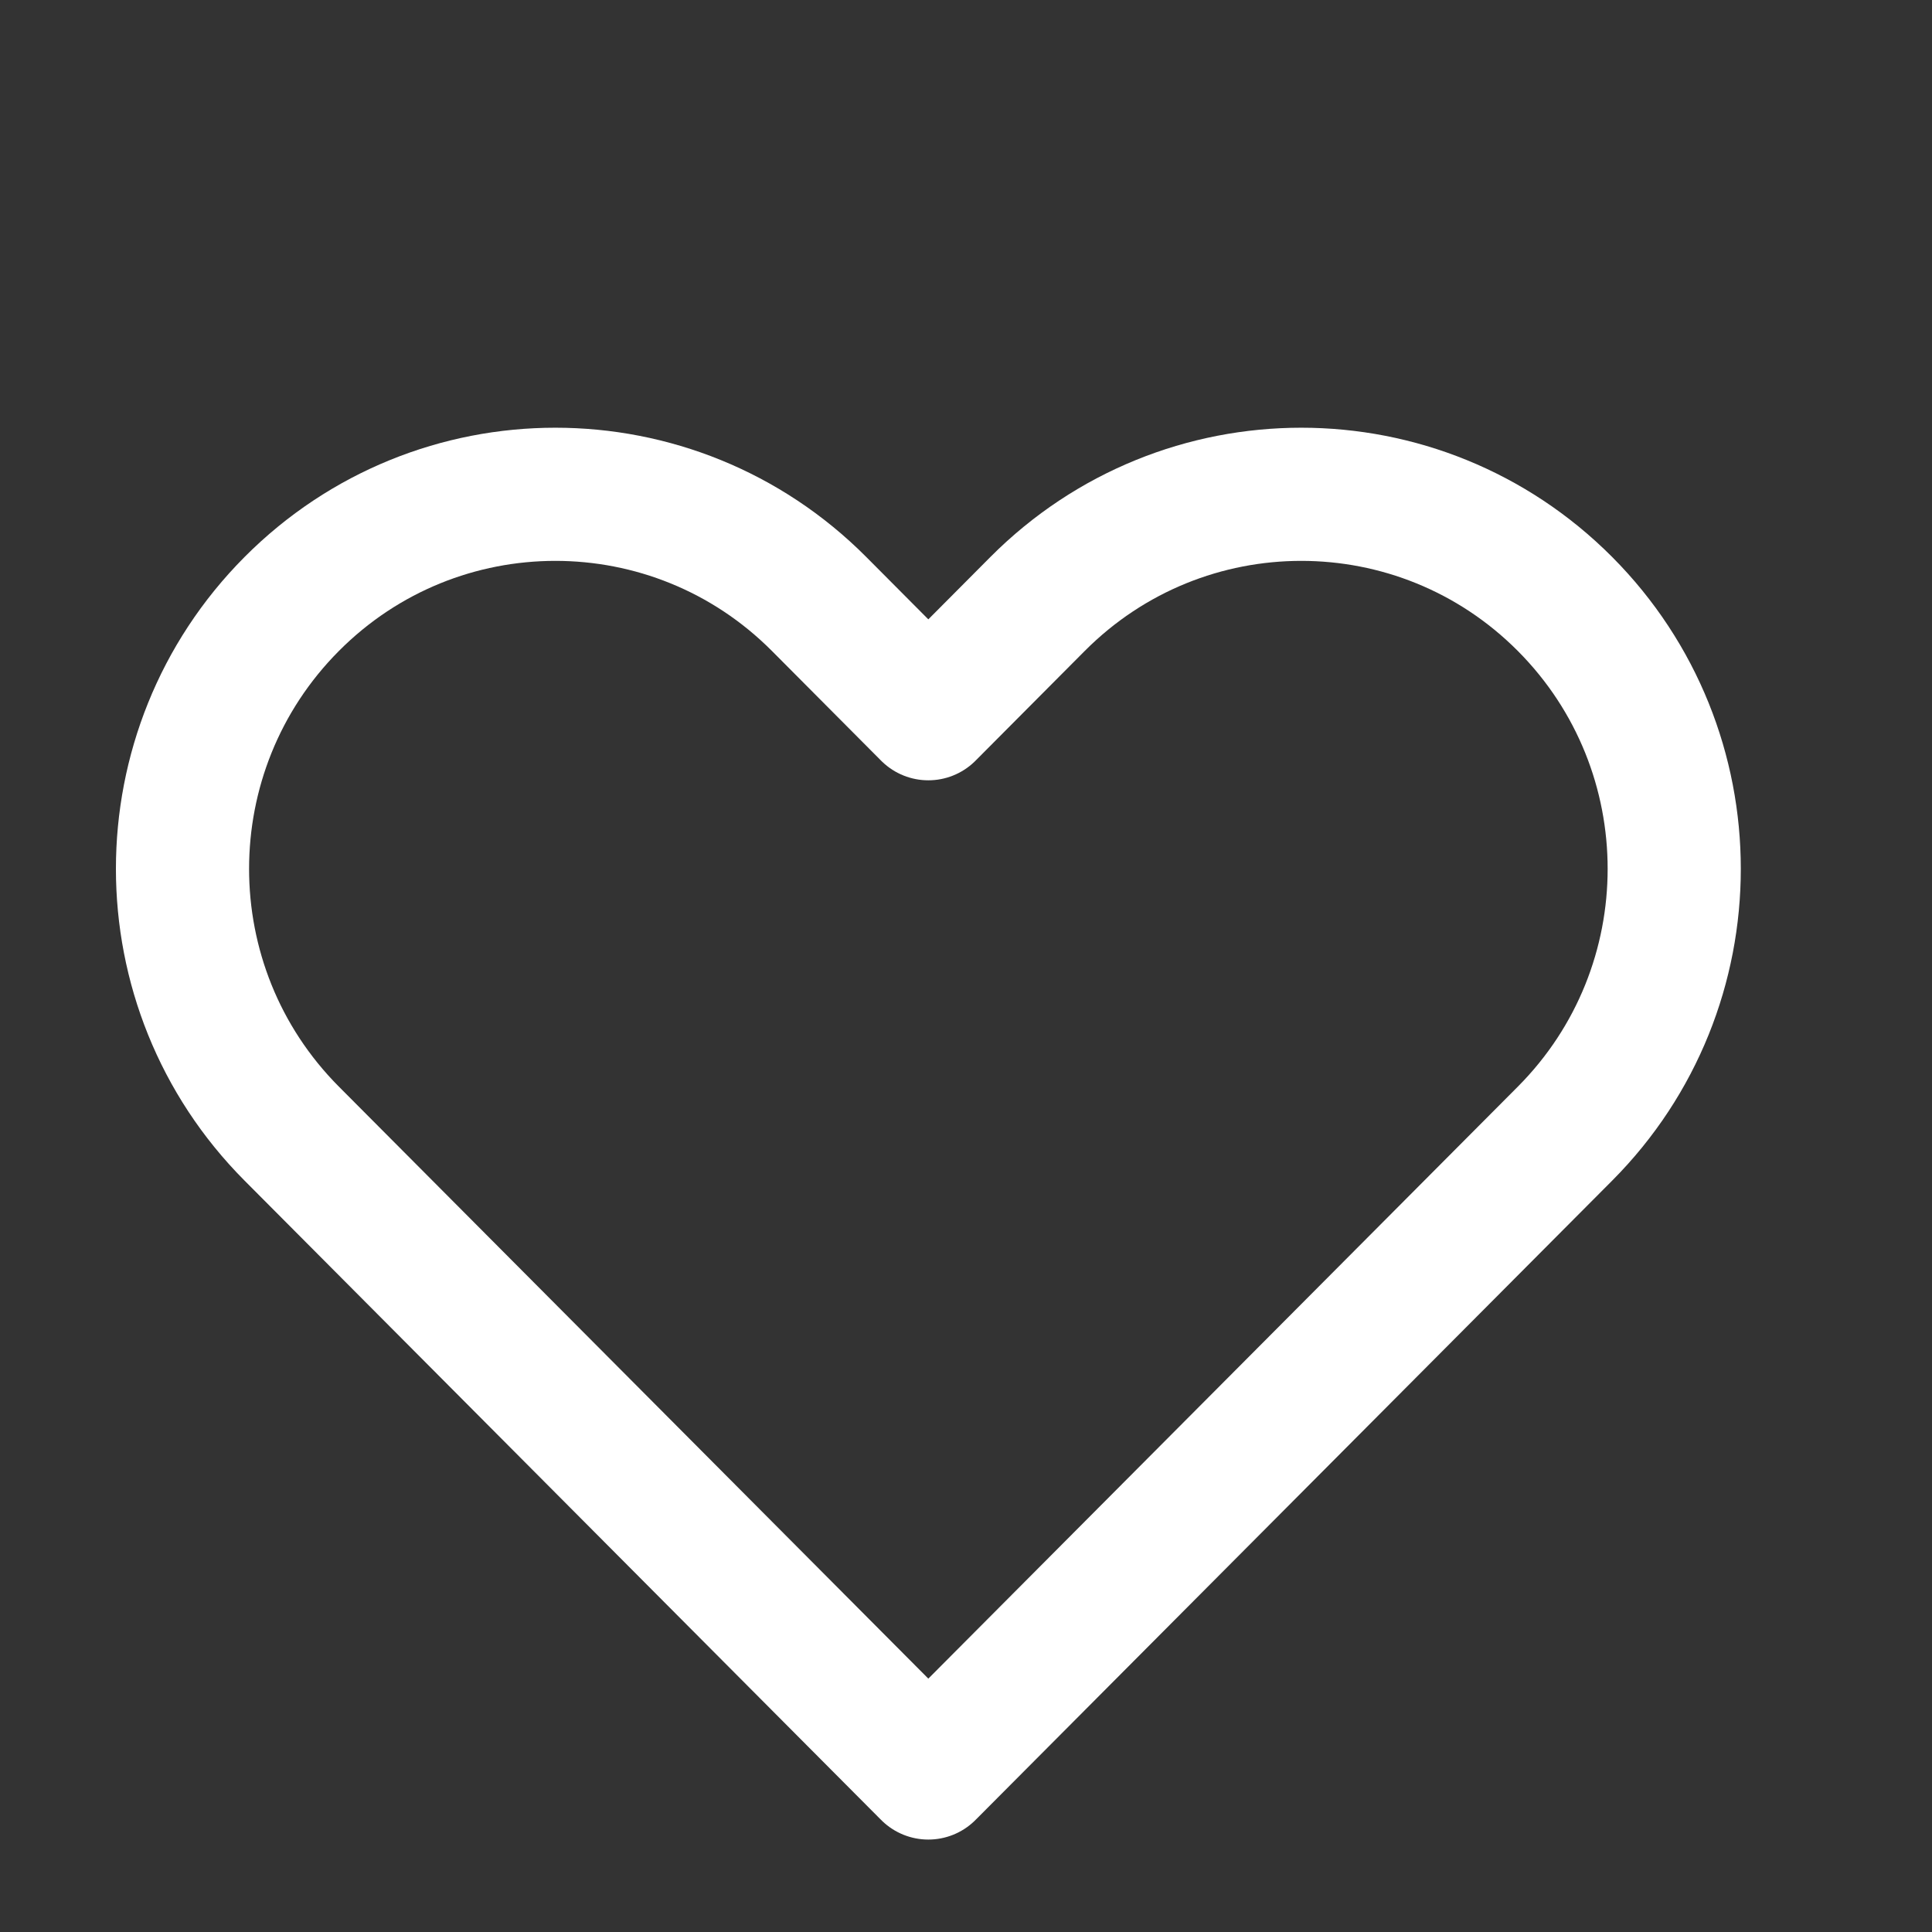
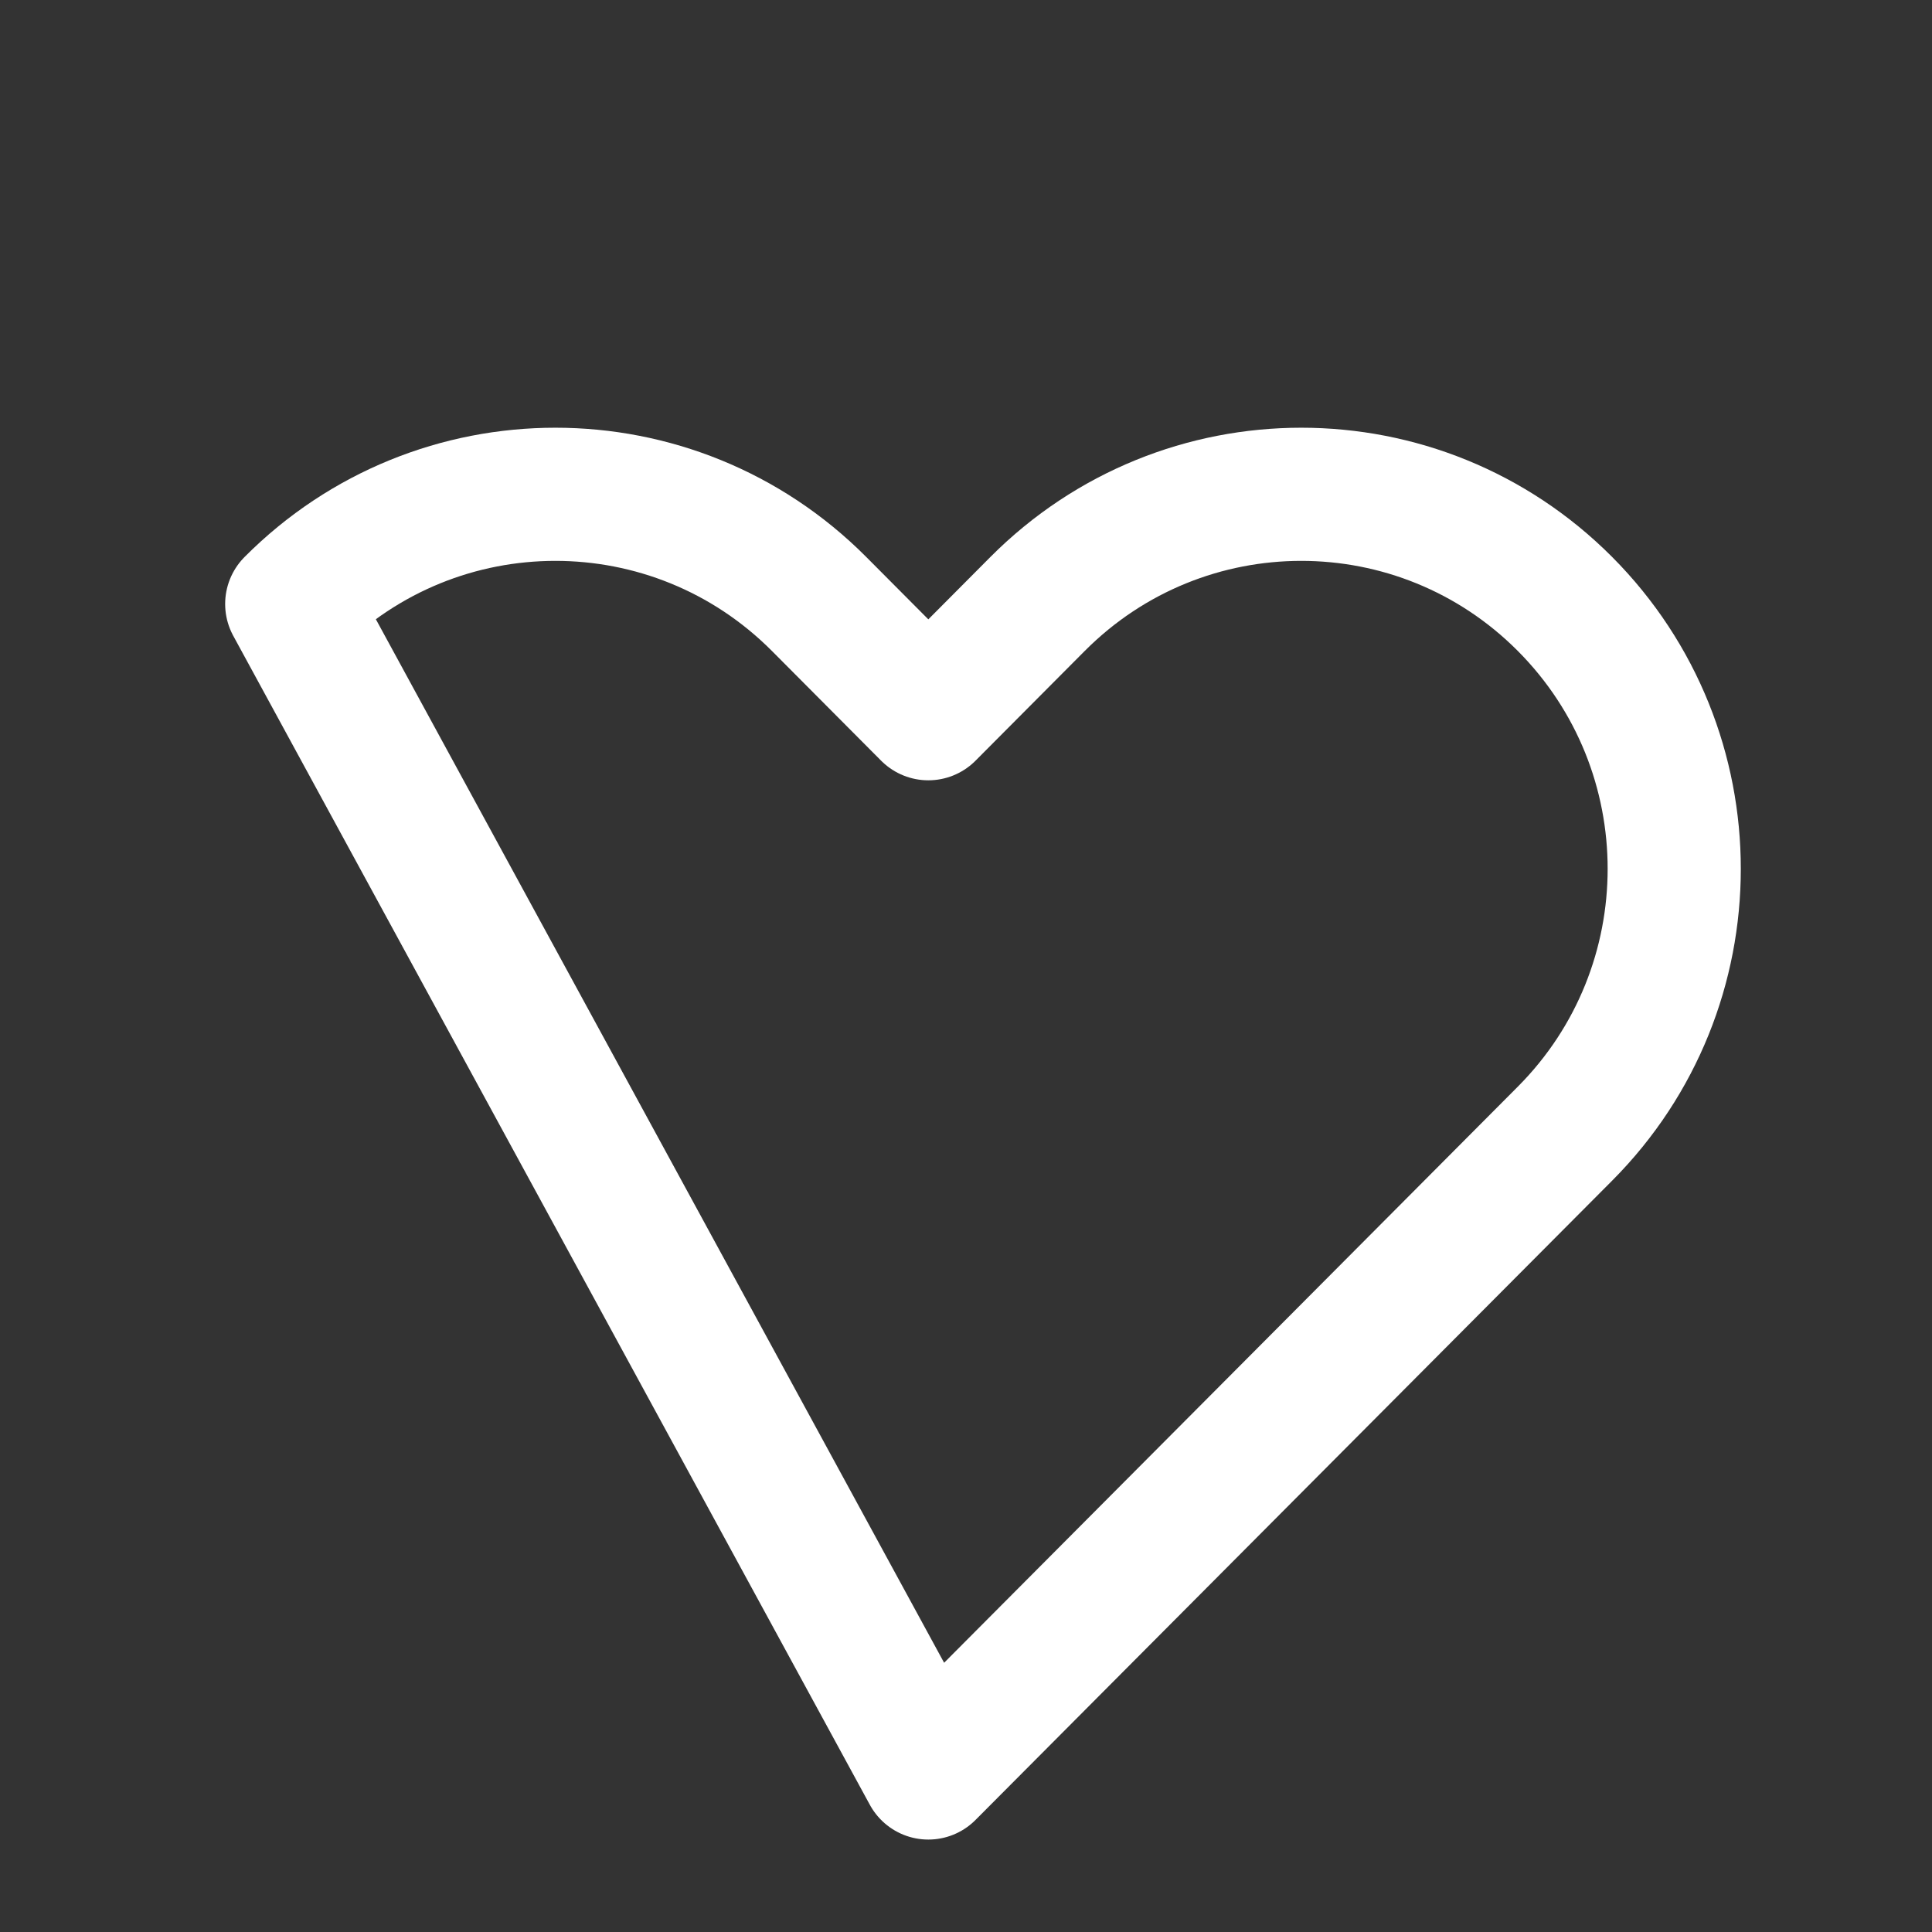
<svg xmlns="http://www.w3.org/2000/svg" width="26" height="26" viewBox="0 0 26 26" fill="none">
  <rect x="0" y="0" width="26" height="26" fill="#333333" stroke="none" />
-   <path d="M3.926 8.128C1.966 10.097 1.966 13.288 3.926 15.256L12.493 23.86L21.061 15.256C23.021 13.288 23.021 10.097 21.061 8.128C19.101 6.16 15.923 6.16 13.963 8.128L12.493 9.605L11.023 8.128C9.063 6.16 5.885 6.16 3.926 8.128Z" stroke="white" stroke-width="1.792" stroke-linecap="round" stroke-linejoin="round" />
+   <path d="M3.926 8.128L12.493 23.86L21.061 15.256C23.021 13.288 23.021 10.097 21.061 8.128C19.101 6.16 15.923 6.16 13.963 8.128L12.493 9.605L11.023 8.128C9.063 6.16 5.885 6.16 3.926 8.128Z" stroke="white" stroke-width="1.792" stroke-linecap="round" stroke-linejoin="round" />
</svg>